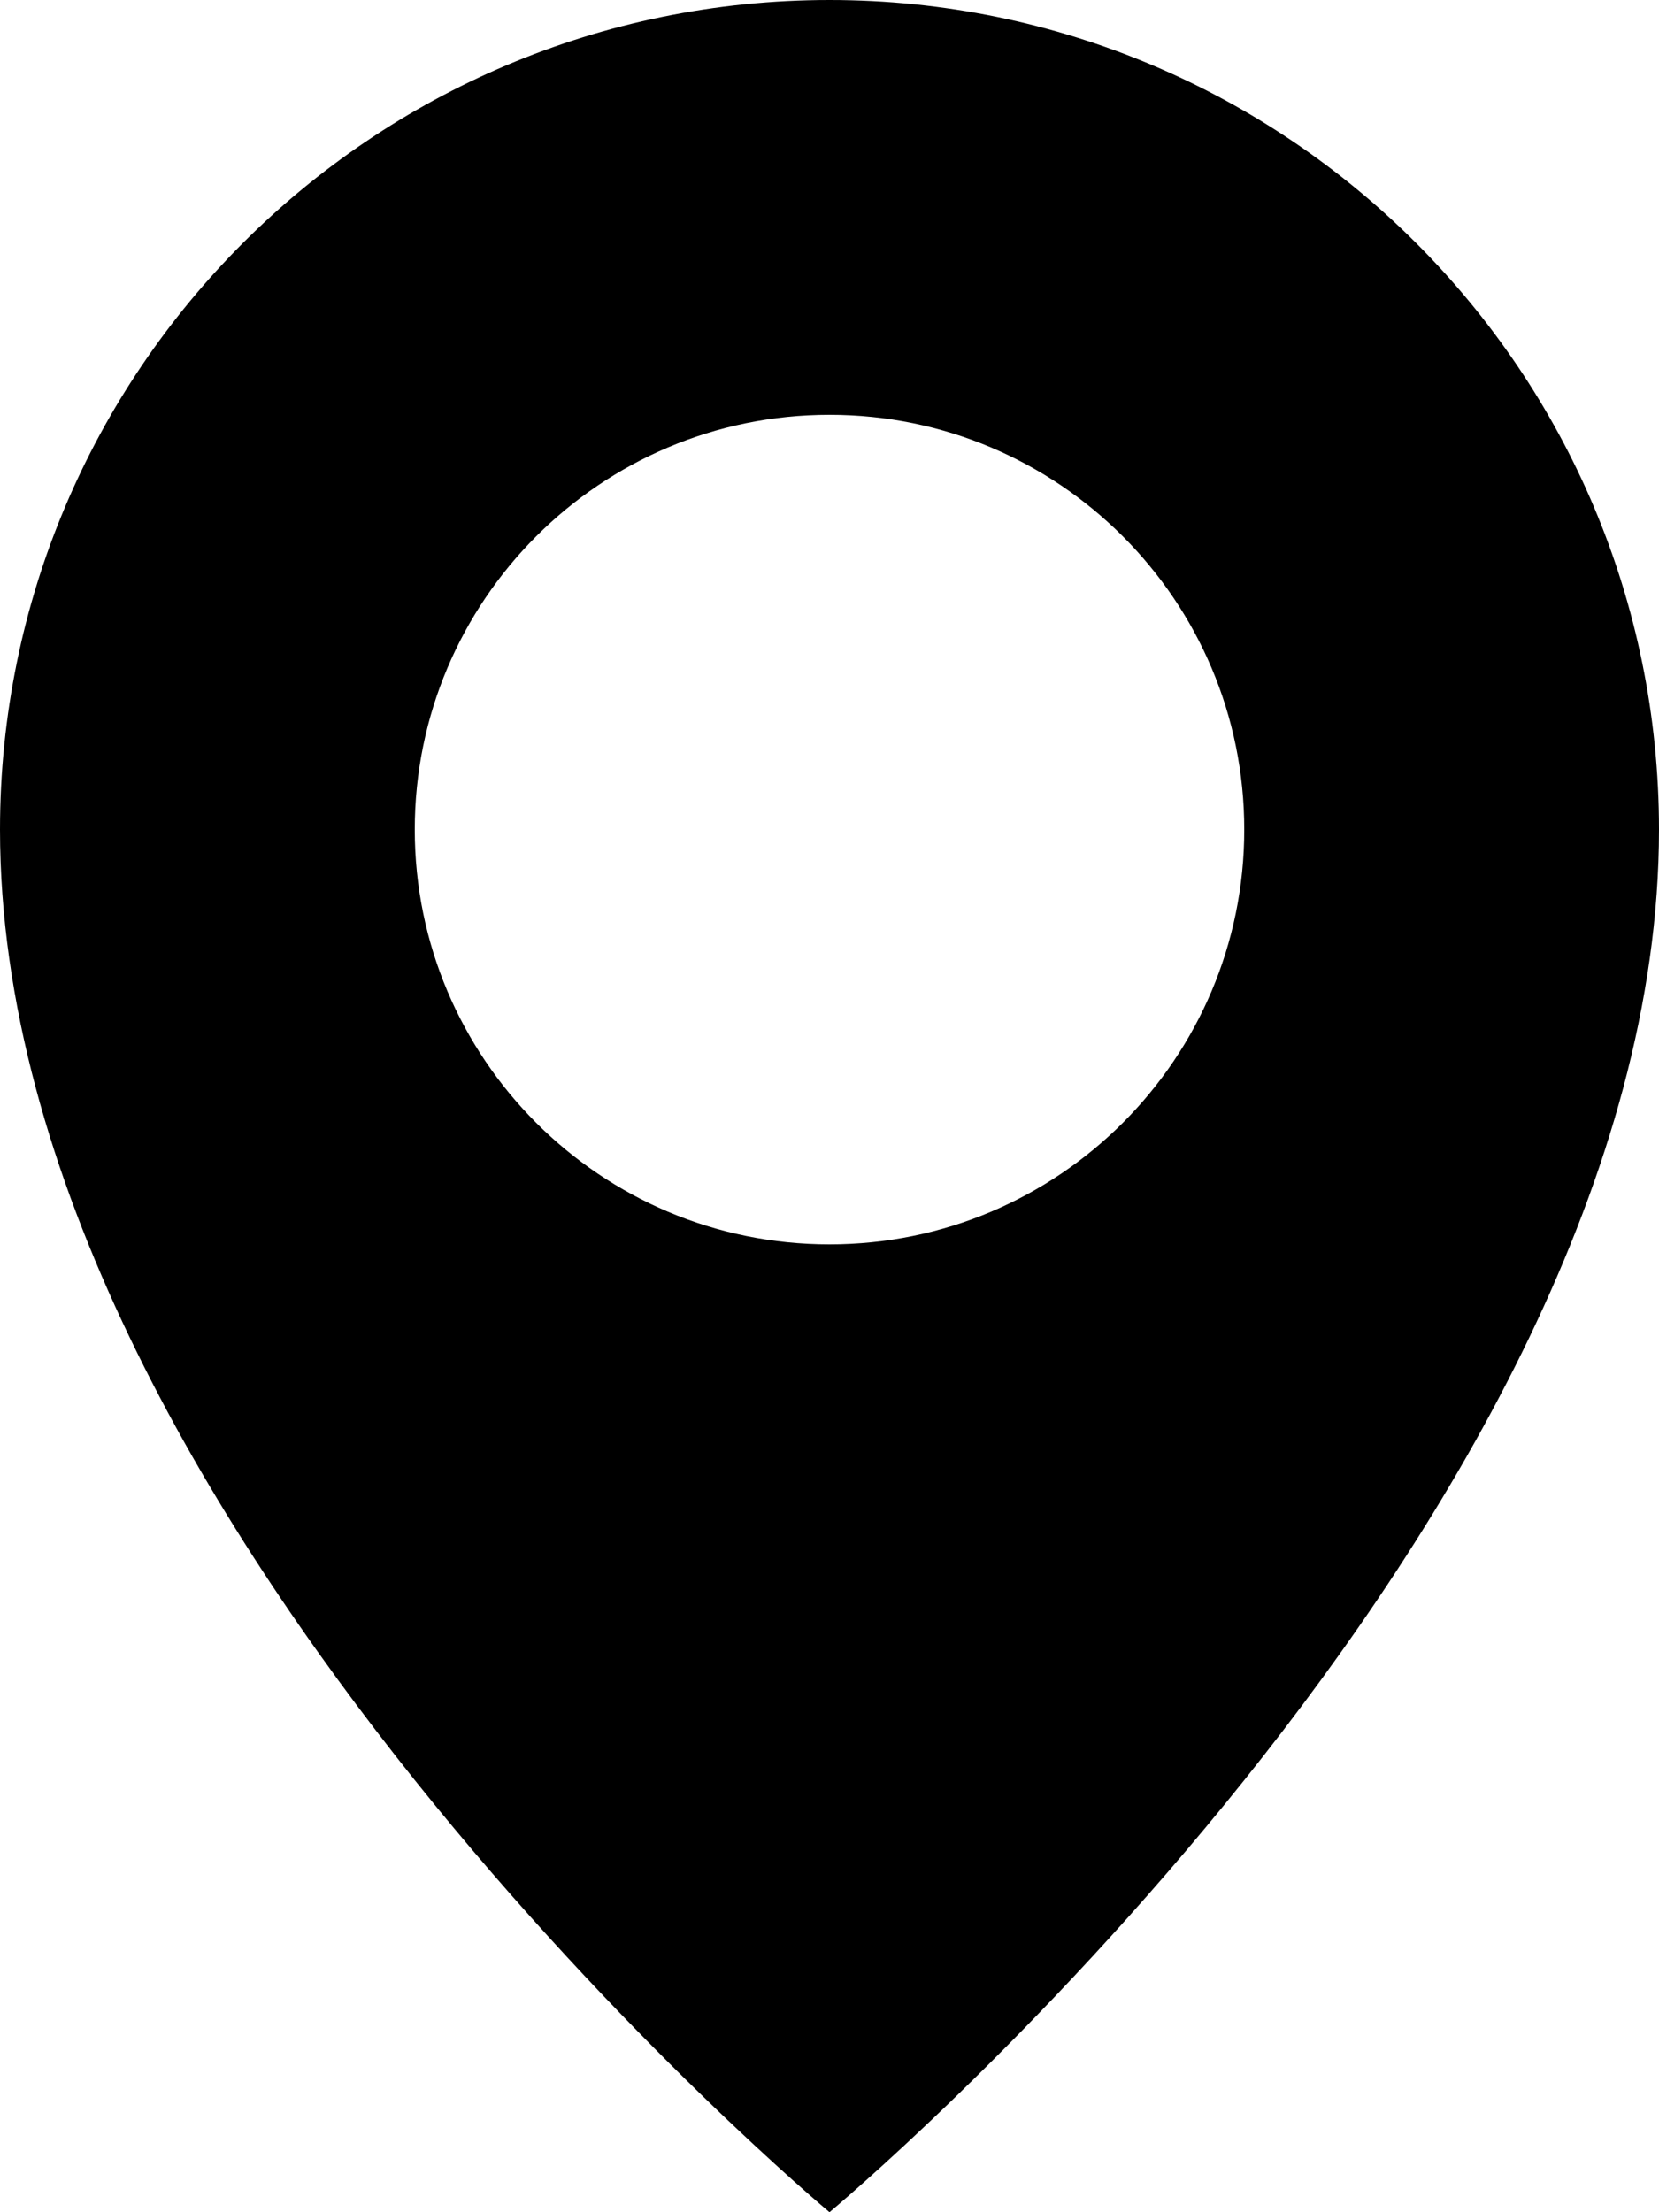
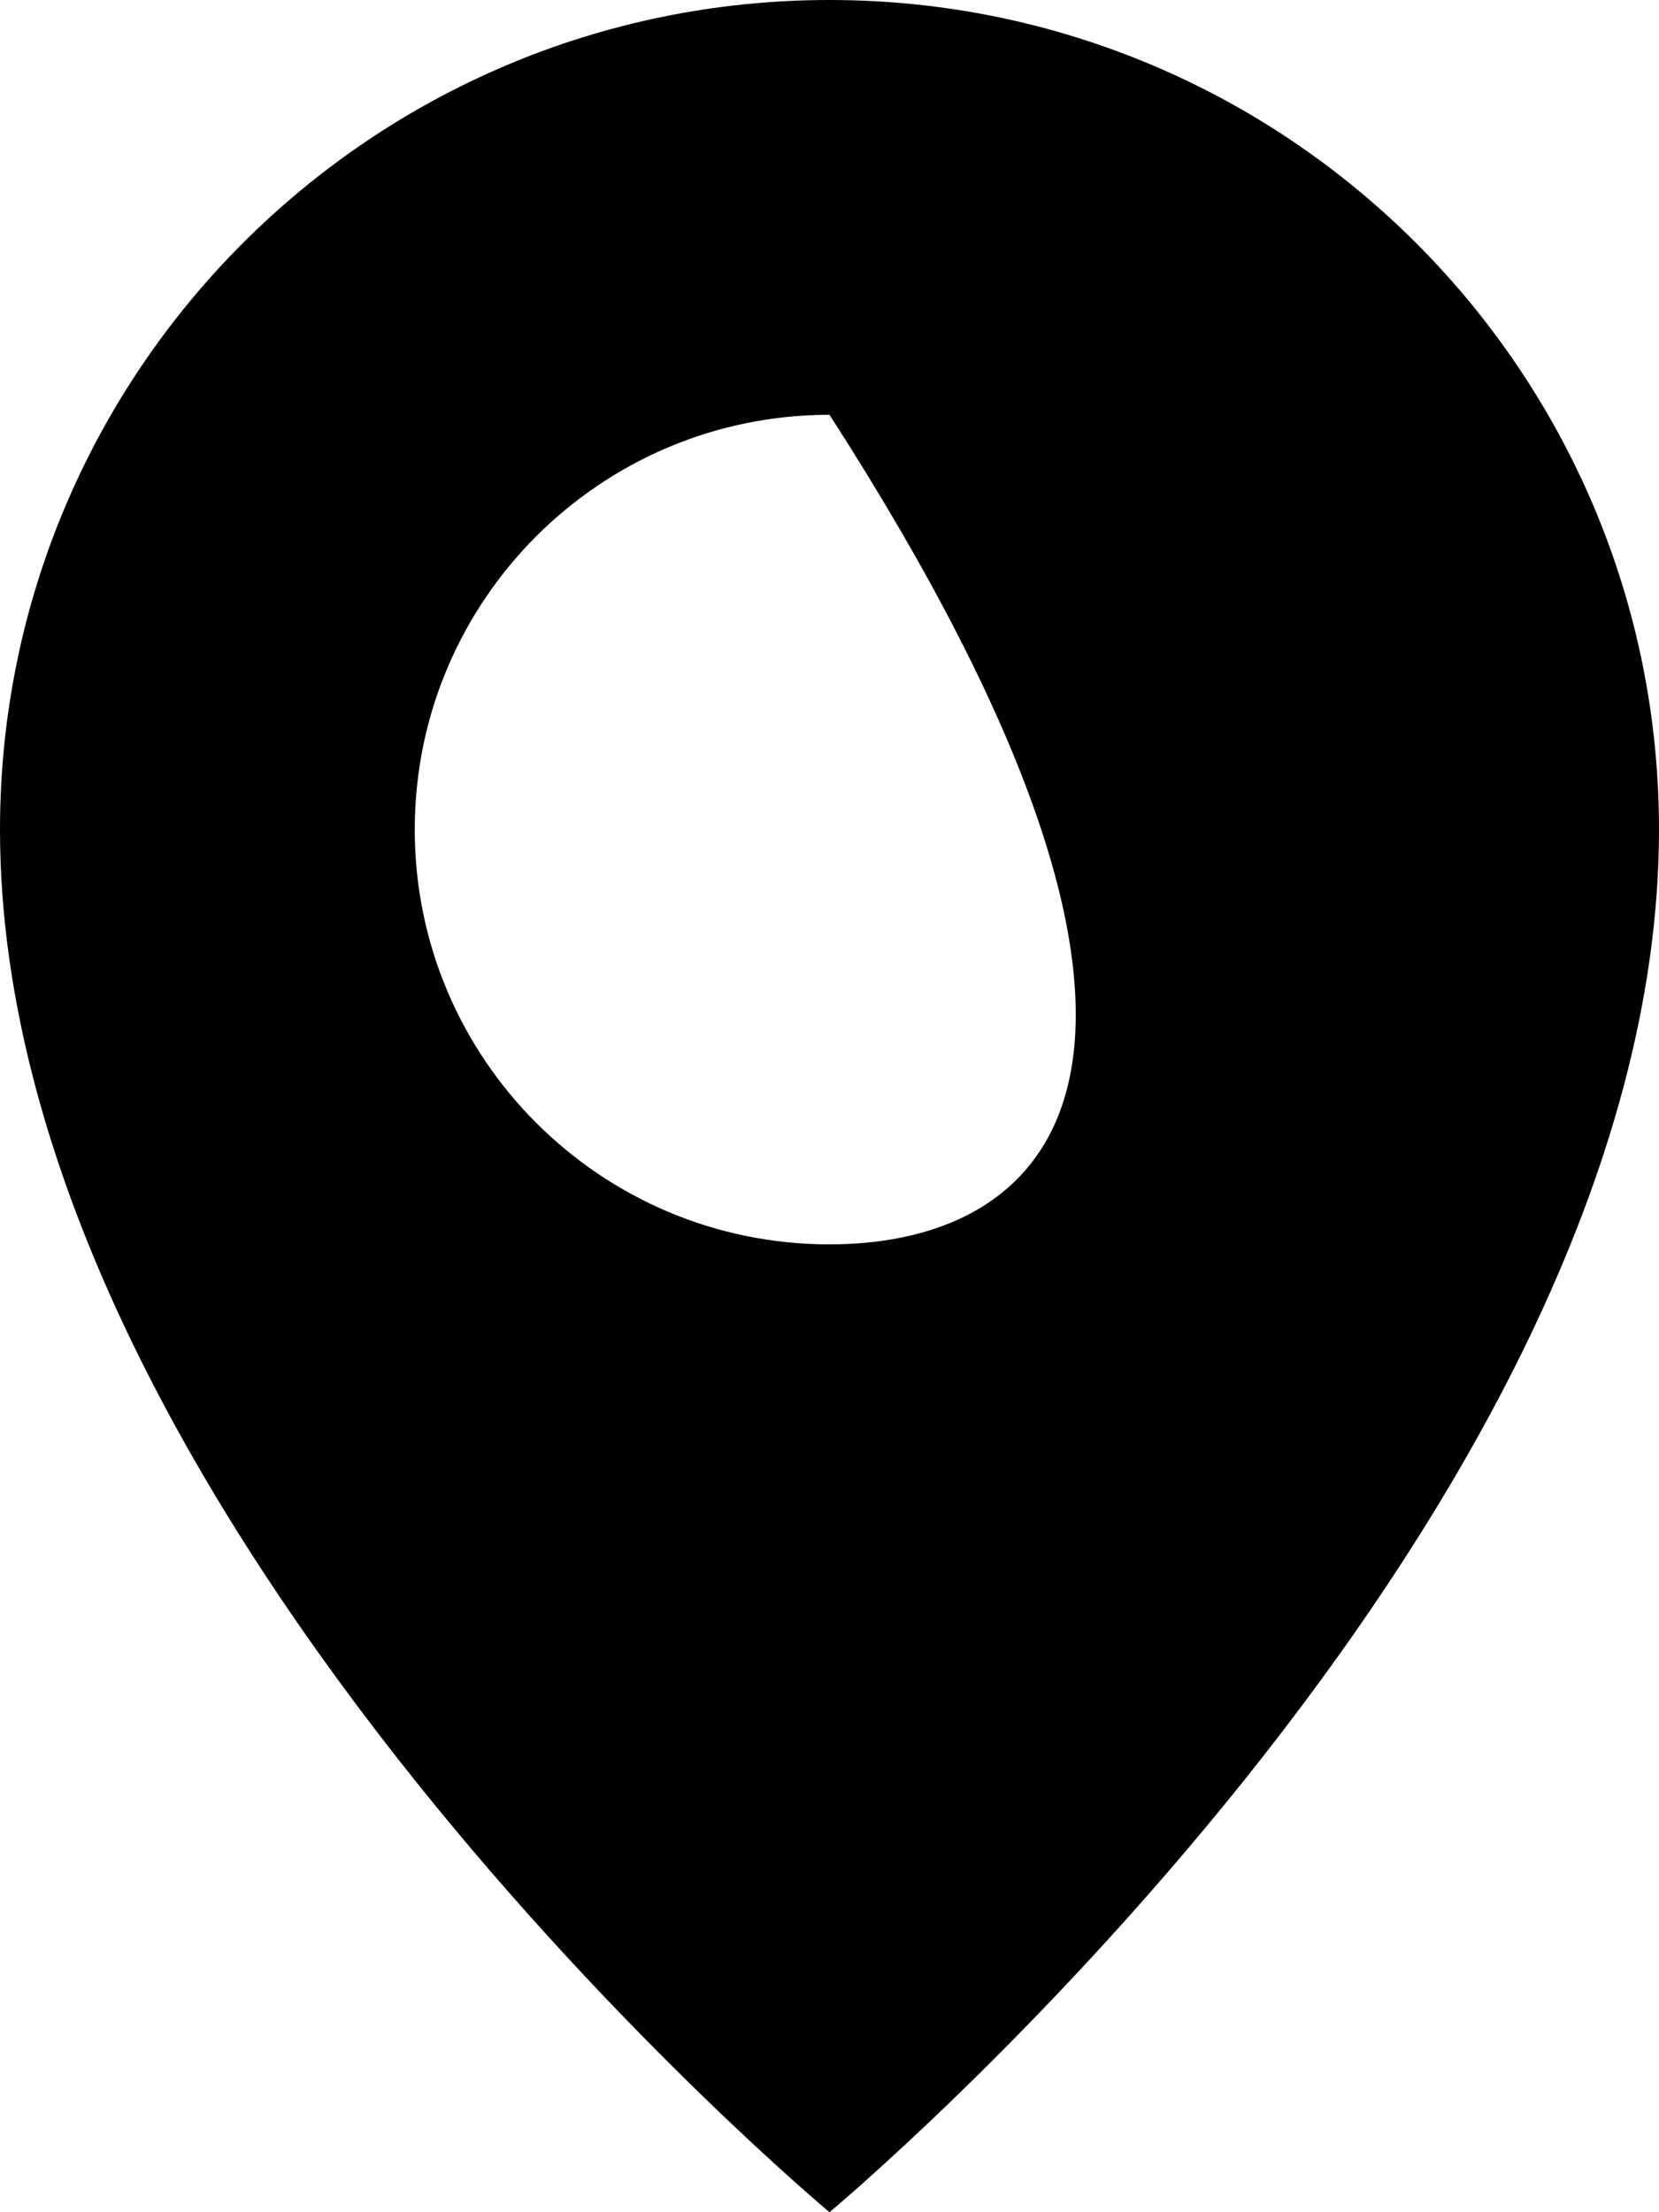
<svg xmlns="http://www.w3.org/2000/svg" width="100%" height="100%" viewBox="0 0 60 80" version="1.1" xml:space="preserve" style="fill-rule:evenodd;clip-rule:evenodd;stroke-linejoin:round;stroke-miterlimit:2;">
  <g transform="matrix(1,0,0,1,-20,-10)">
-     <path d="M50,10C33.431,10 20,23.431 20,40C20,65 50,90 50,90C50,90 80,65 80,40C80,23.431 66.569,10 50,10ZM50,55C41.716,55 35,48.284 35,40C35,31.716 41.716,25 50,25C58.284,25 65,31.716 65,40C65,48.284 58.284,55 50,55Z" style="fill-rule:nonzero;" />
+     <path d="M50,10C33.431,10 20,23.431 20,40C20,65 50,90 50,90C50,90 80,65 80,40C80,23.431 66.569,10 50,10ZM50,55C41.716,55 35,48.284 35,40C35,31.716 41.716,25 50,25C65,48.284 58.284,55 50,55Z" style="fill-rule:nonzero;" />
  </g>
</svg>